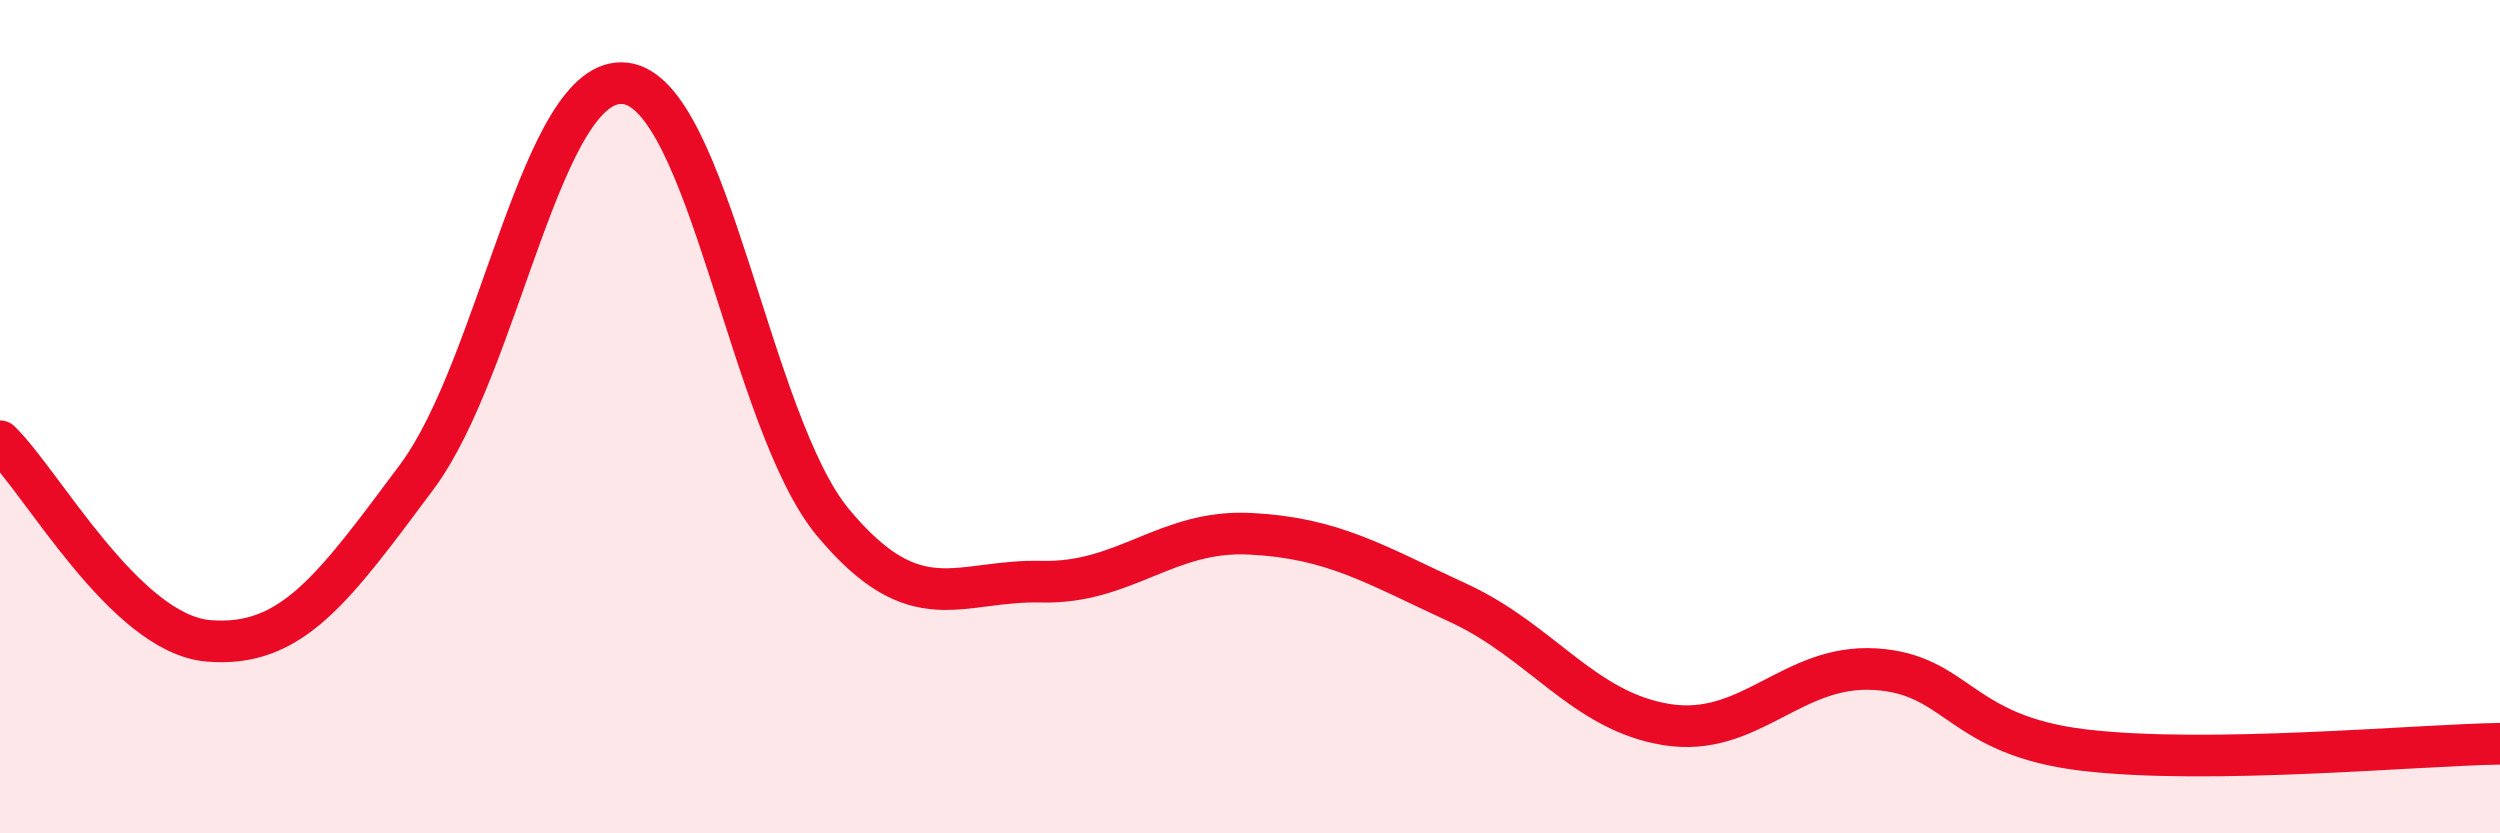
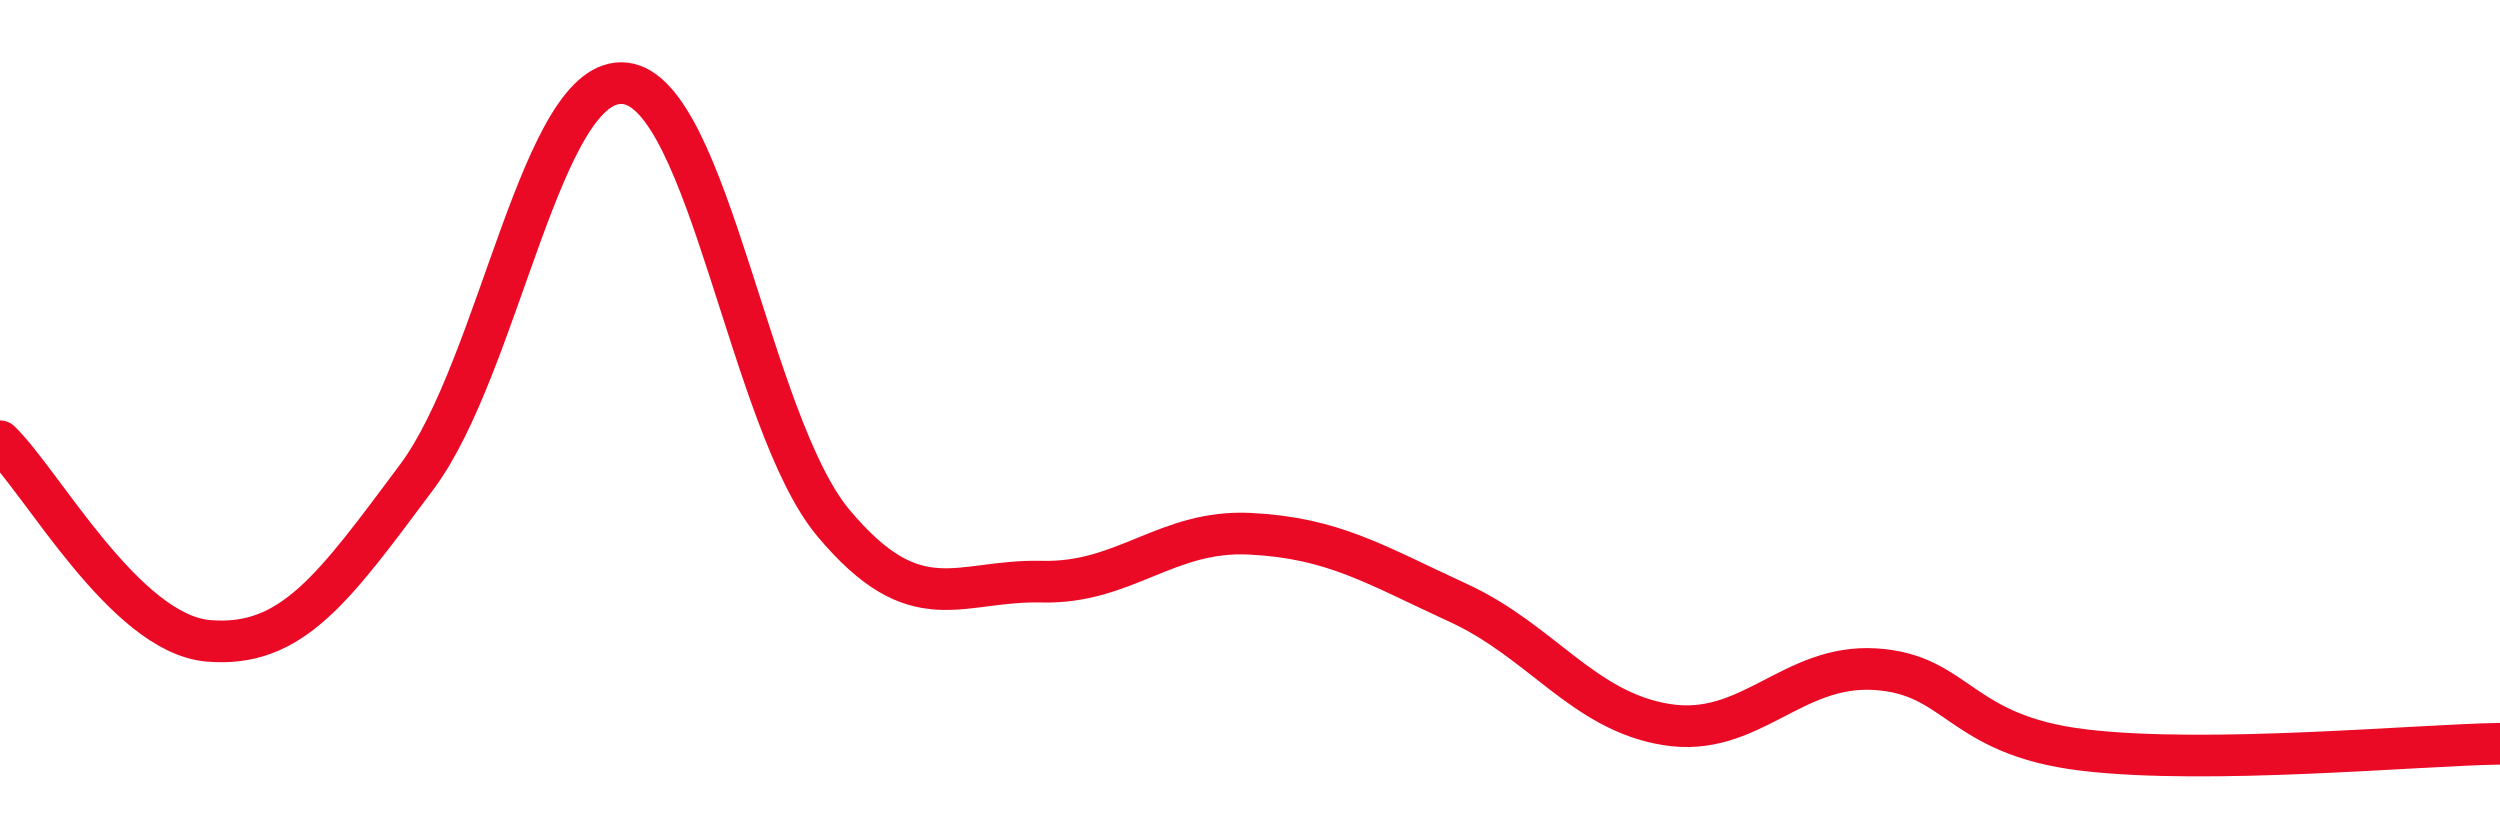
<svg xmlns="http://www.w3.org/2000/svg" width="60" height="20" viewBox="0 0 60 20">
-   <path d="M 0,10.59 C 1,11.55 3,15.21 5,15.38 C 7,15.55 8,14.13 10,11.45 C 12,8.77 13,1.78 15,2 C 17,2.22 18,10.16 20,12.55 C 22,14.94 23,13.91 25,13.96 C 27,14.01 28,12.71 30,12.81 C 32,12.91 33,13.55 35,14.47 C 37,15.39 38,17.07 40,17.39 C 42,17.71 43,15.94 45,16.06 C 47,16.18 47,17.64 50,18 C 53,18.36 58,17.88 60,17.85L60 20L0 20Z" fill="#EB0A25" opacity="0.1" stroke-linecap="round" stroke-linejoin="round" />
  <path d="M 0,10.59 C 1,11.55 3,15.21 5,15.38 C 7,15.55 8,14.13 10,11.45 C 12,8.77 13,1.78 15,2 C 17,2.22 18,10.16 20,12.55 C 22,14.94 23,13.91 25,13.96 C 27,14.01 28,12.71 30,12.81 C 32,12.91 33,13.55 35,14.47 C 37,15.39 38,17.07 40,17.39 C 42,17.71 43,15.94 45,16.06 C 47,16.18 47,17.64 50,18 C 53,18.36 58,17.88 60,17.85" stroke="#EB0A25" stroke-width="1" fill="none" stroke-linecap="round" stroke-linejoin="round" />
</svg>